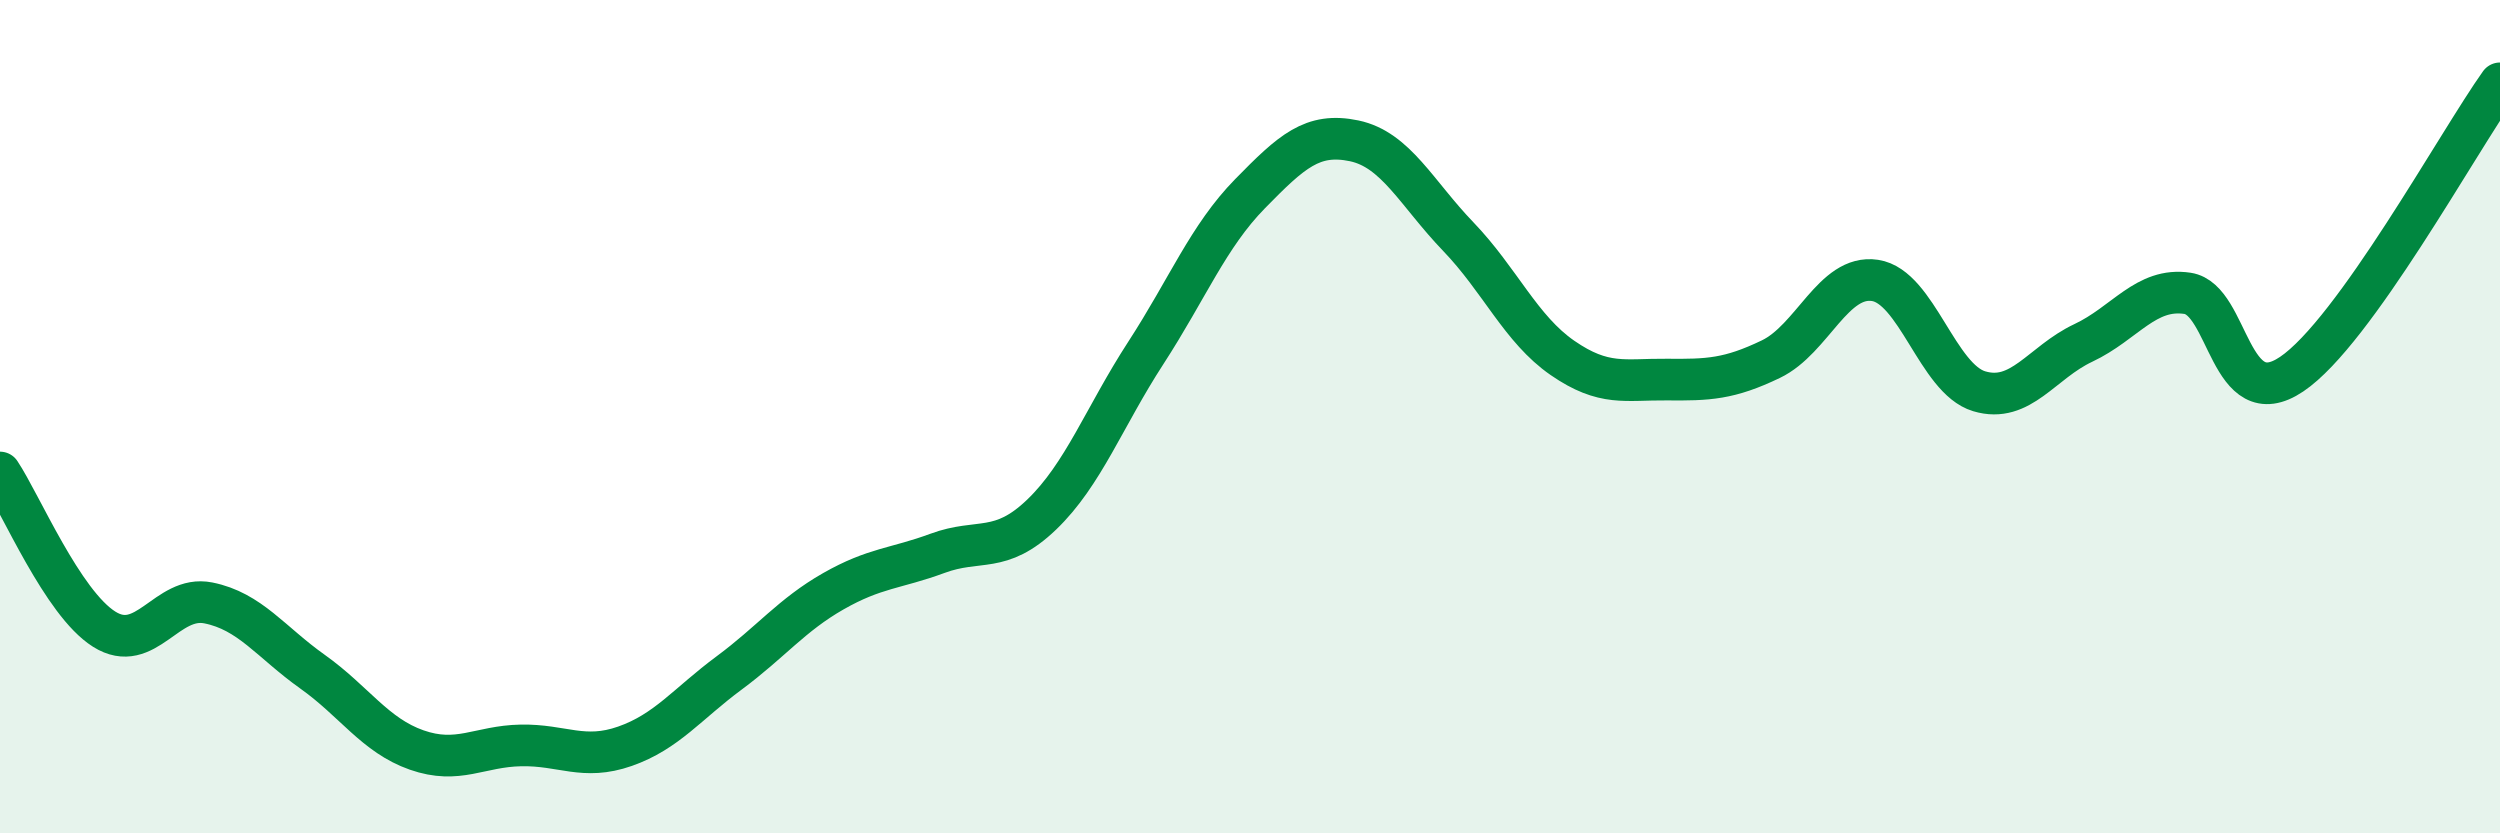
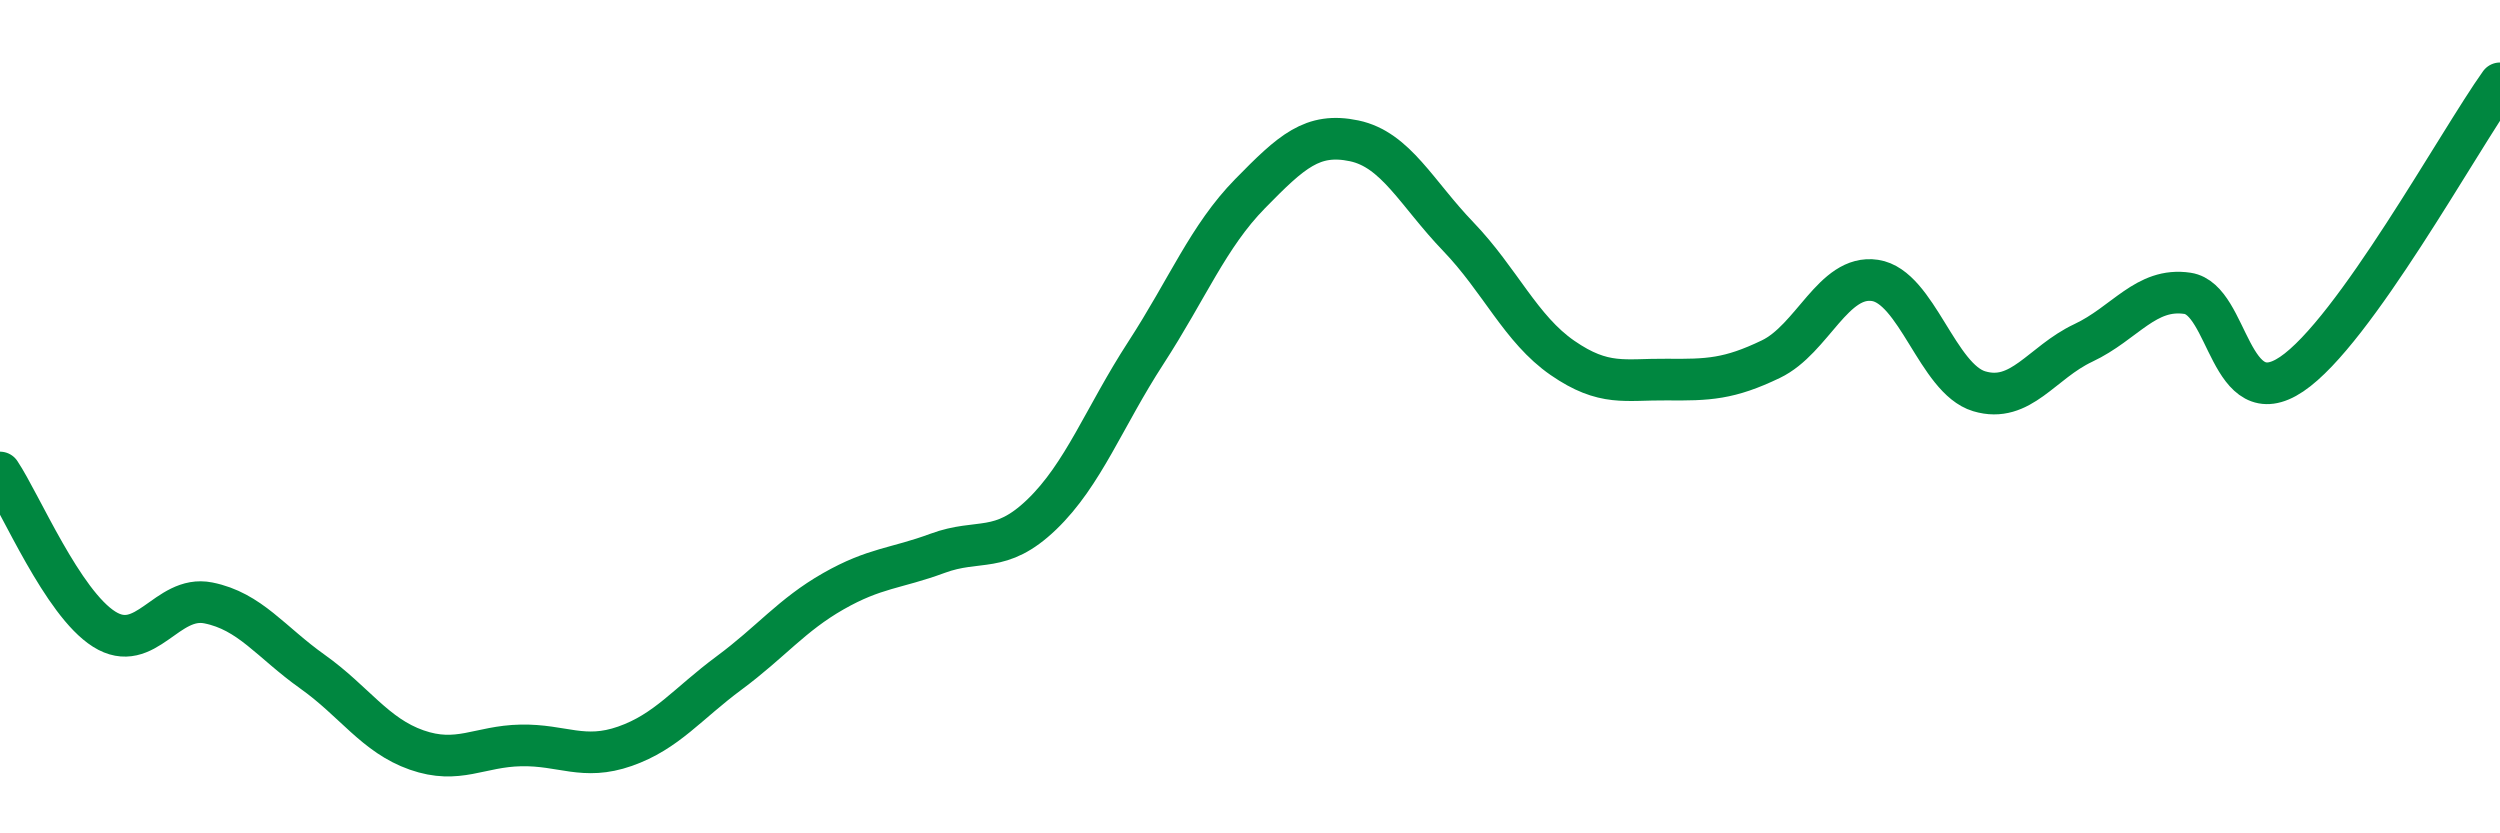
<svg xmlns="http://www.w3.org/2000/svg" width="60" height="20" viewBox="0 0 60 20">
-   <path d="M 0,11.34 C 0.5,12.09 1.5,14.47 2.5,15.1 C 3.5,15.73 4,14.27 5,14.47 C 6,14.67 6.5,15.41 7.5,16.12 C 8.5,16.83 9,17.65 10,18 C 11,18.35 11.5,17.91 12.5,17.89 C 13.5,17.87 14,18.26 15,17.91 C 16,17.56 16.5,16.89 17.5,16.15 C 18.5,15.41 19,14.76 20,14.19 C 21,13.62 21.5,13.65 22.5,13.28 C 23.5,12.91 24,13.31 25,12.35 C 26,11.39 26.5,10.01 27.5,8.47 C 28.5,6.93 29,5.67 30,4.65 C 31,3.63 31.5,3.17 32.5,3.38 C 33.5,3.59 34,4.64 35,5.68 C 36,6.72 36.5,7.9 37.5,8.59 C 38.5,9.28 39,9.1 40,9.11 C 41,9.12 41.5,9.1 42.5,8.62 C 43.5,8.14 44,6.58 45,6.73 C 46,6.88 46.5,9.09 47.5,9.39 C 48.5,9.69 49,8.7 50,8.23 C 51,7.76 51.5,6.89 52.5,7.04 C 53.5,7.19 53.5,9.99 55,8.98 C 56.5,7.97 59,3.4 60,2L60 20L0 20Z" fill="#008740" opacity="0.1" stroke-linecap="round" stroke-linejoin="round" />
  <path d="M 0,11.34 C 0.5,12.09 1.5,14.47 2.5,15.1 C 3.5,15.73 4,14.27 5,14.47 C 6,14.67 6.5,15.41 7.5,16.12 C 8.5,16.83 9,17.65 10,18 C 11,18.35 11.5,17.91 12.5,17.89 C 13.5,17.87 14,18.26 15,17.91 C 16,17.56 16.5,16.89 17.5,16.15 C 18.5,15.41 19,14.76 20,14.19 C 21,13.62 21.5,13.65 22.5,13.28 C 23.5,12.91 24,13.31 25,12.35 C 26,11.39 26.5,10.01 27.5,8.47 C 28.5,6.93 29,5.67 30,4.65 C 31,3.63 31.5,3.17 32.5,3.38 C 33.5,3.59 34,4.64 35,5.68 C 36,6.72 36.5,7.9 37.5,8.59 C 38.5,9.28 39,9.1 40,9.11 C 41,9.12 41.5,9.1 42.5,8.62 C 43.5,8.14 44,6.58 45,6.73 C 46,6.88 46.5,9.09 47.5,9.39 C 48.5,9.69 49,8.7 50,8.23 C 51,7.76 51.5,6.89 52.5,7.04 C 53.5,7.19 53.5,9.99 55,8.98 C 56.5,7.97 59,3.4 60,2" stroke="#008740" stroke-width="1" fill="none" stroke-linecap="round" stroke-linejoin="round" />
</svg>